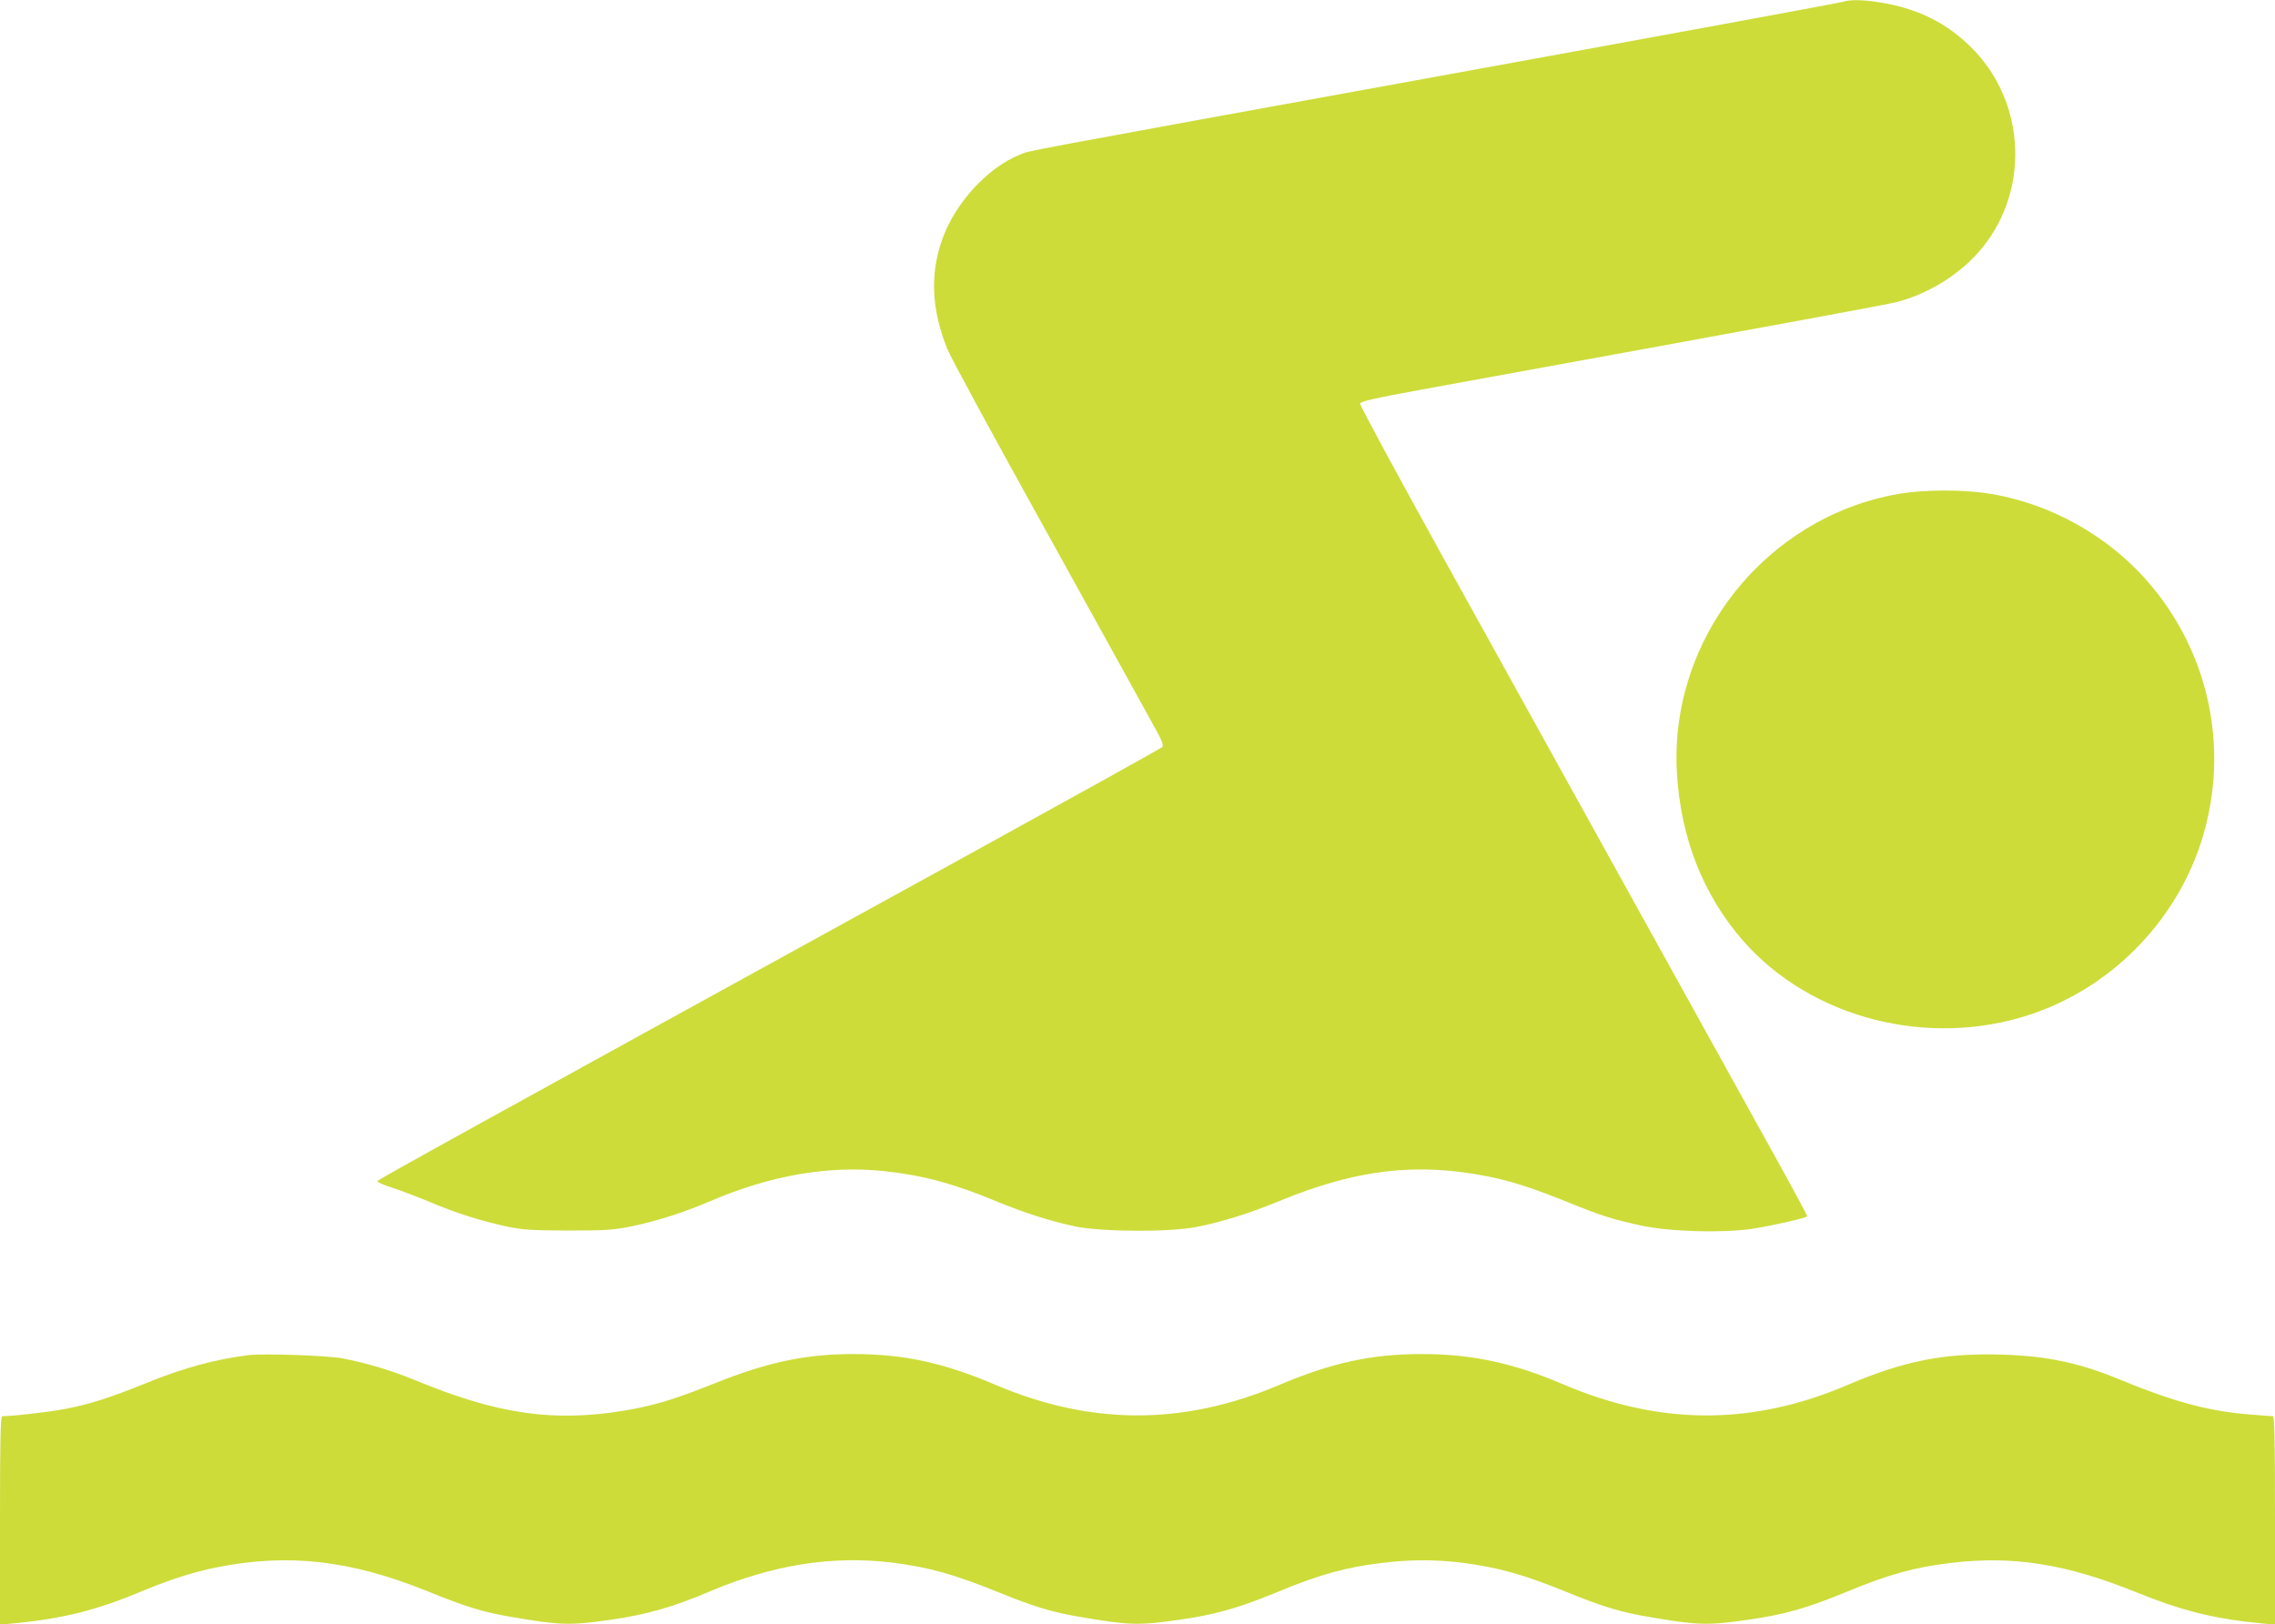
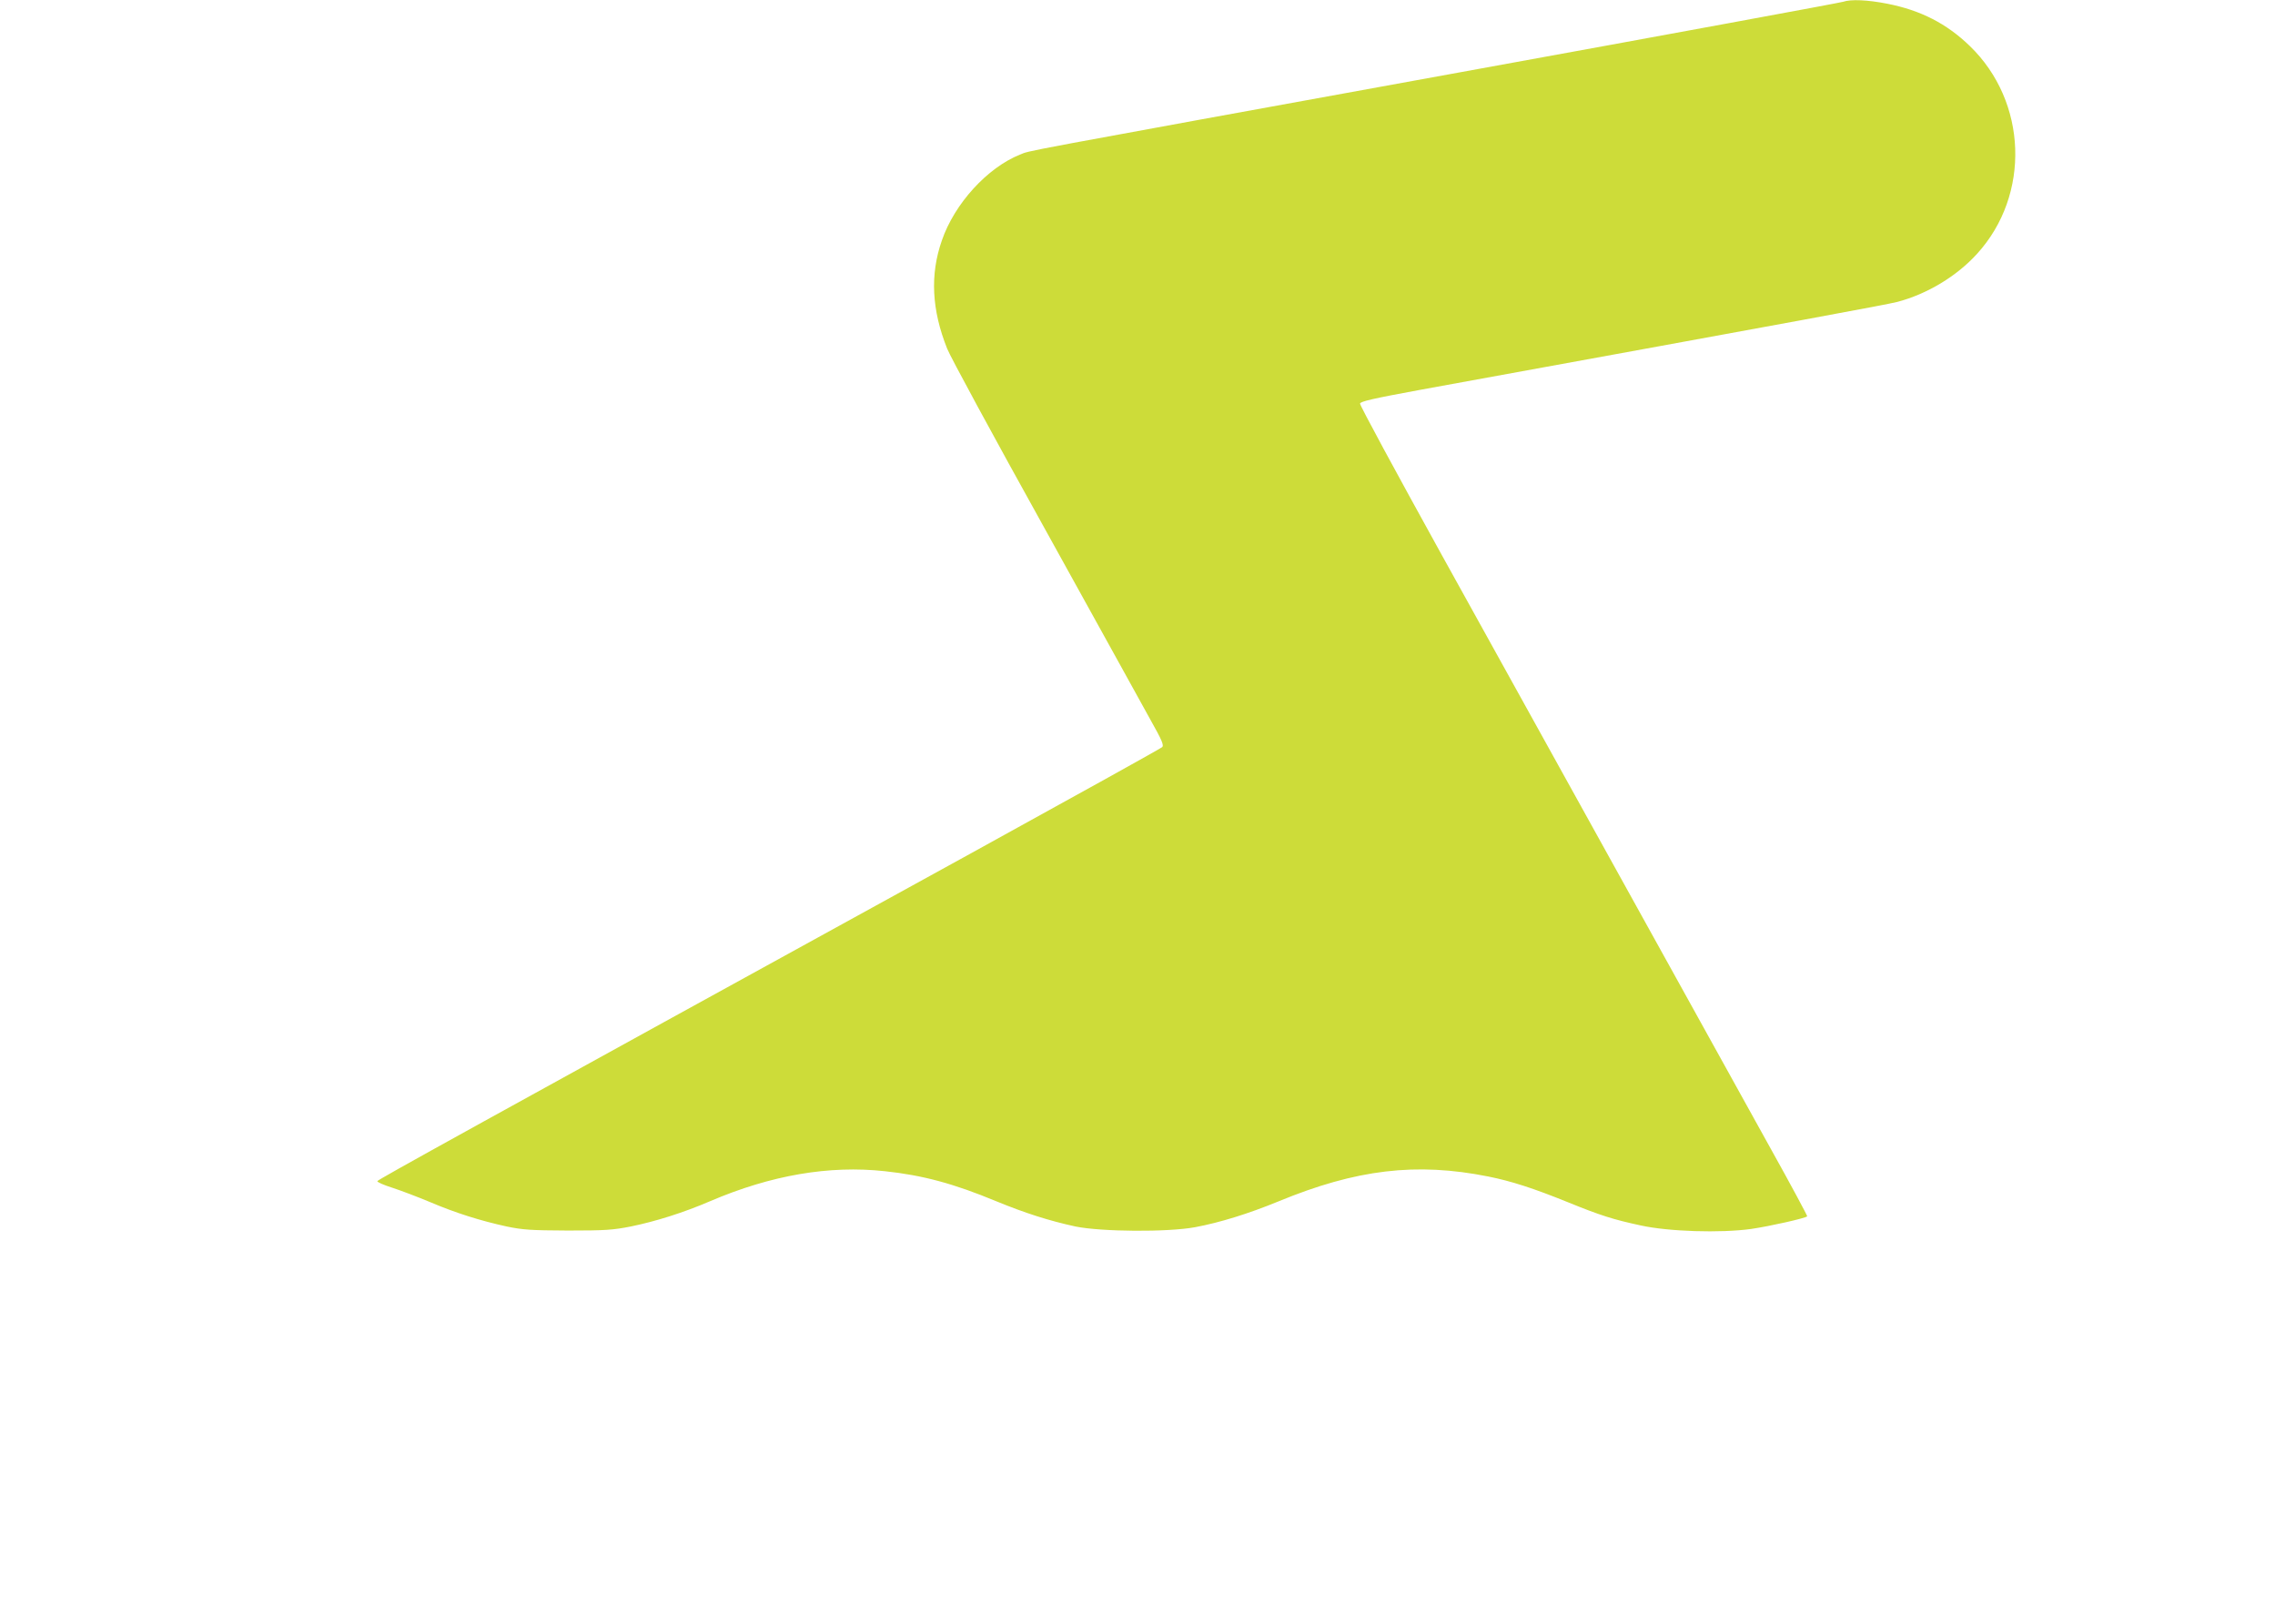
<svg xmlns="http://www.w3.org/2000/svg" version="1.0" width="1280pt" height="914pt" viewBox="0 0 1280 914" preserveAspectRatio="xMidYMid meet">
  <g transform="translate(0,914) scale(0.1,-0.1)" fill="#cddc39" stroke="none">
    <path d="M10370 9130 c-14 -5 -979 -183 -2145 -395 -2594 -472 -2421 -440 -2486 -465 -183 -73 -369 -276 -440 -484 -67 -192 -57 -390 30 -608 16 -42 262 -496 547 -1009 284 -514 553 -999 596 -1078 67 -119 78 -146 66 -156 -7 -7 -490 -275 -1073 -596 -2859 -1572 -3340 -1838 -3342 -1846 -2 -5 36 -22 84 -37 49 -16 144 -52 213 -81 146 -62 284 -105 430 -137 92 -19 135 -22 345 -23 213 0 253 3 355 23 141 29 296 78 445 142 343 147 671 203 983 169 214 -23 386 -69 627 -169 163 -67 298 -110 445 -142 145 -30 521 -33 675 -4 139 26 300 76 468 145 438 181 776 221 1181 140 130 -26 256 -67 446 -144 184 -75 257 -98 410 -131 158 -35 450 -44 623 -20 103 15 304 60 315 71 2 2 -90 174 -206 382 -205 370 -940 1697 -1854 3347 -252 456 -458 836 -456 845 3 12 71 28 343 78 2184 398 2611 477 2680 494 167 44 334 144 449 271 302 332 283 856 -41 1169 -130 126 -276 201 -464 238 -111 22 -206 26 -249 11z" />
-     <path d="M10679 6360 c-746 -132 -1288 -816 -1244 -1570 21 -366 148 -687 372 -944 383 -437 1042 -606 1617 -415 481 160 861 567 986 1059 117 458 18 936 -270 1309 -227 294 -568 498 -935 561 -153 26 -376 26 -526 0z" />
-     <path d="M1400 1514 c-188 -23 -368 -72 -579 -158 -197 -80 -317 -119 -455 -145 -88 -17 -286 -40 -353 -41 -10 0 -13 -124 -13 -586 l0 -587 63 6 c290 27 478 74 742 185 152 63 285 106 411 131 405 81 753 42 1187 -133 219 -89 318 -119 472 -145 280 -48 331 -49 556 -17 201 28 359 73 555 157 358 153 697 207 1036 165 207 -26 351 -67 607 -171 186 -76 296 -109 446 -134 280 -48 331 -49 556 -17 205 29 334 65 554 156 238 99 388 141 595 165 157 19 294 19 442 1 207 -26 354 -67 609 -172 185 -75 294 -108 444 -133 280 -48 331 -49 556 -17 205 29 334 65 554 156 238 99 388 141 595 165 347 41 645 -6 1038 -165 265 -107 443 -151 720 -177 l62 -6 0 587 c0 462 -3 586 -12 586 -7 0 -66 5 -132 10 -232 19 -427 72 -721 193 -234 98 -420 137 -680 144 -316 9 -544 -36 -855 -169 -540 -232 -1059 -231 -1604 1 -281 121 -516 171 -796 171 -283 0 -509 -49 -805 -175 -535 -227 -1055 -227 -1590 0 -298 127 -516 174 -802 175 -270 0 -483 -45 -785 -166 -228 -91 -341 -125 -509 -153 -400 -65 -712 -19 -1174 172 -127 53 -281 99 -410 123 -87 16 -442 28 -525 18z" />
  </g>
</svg>